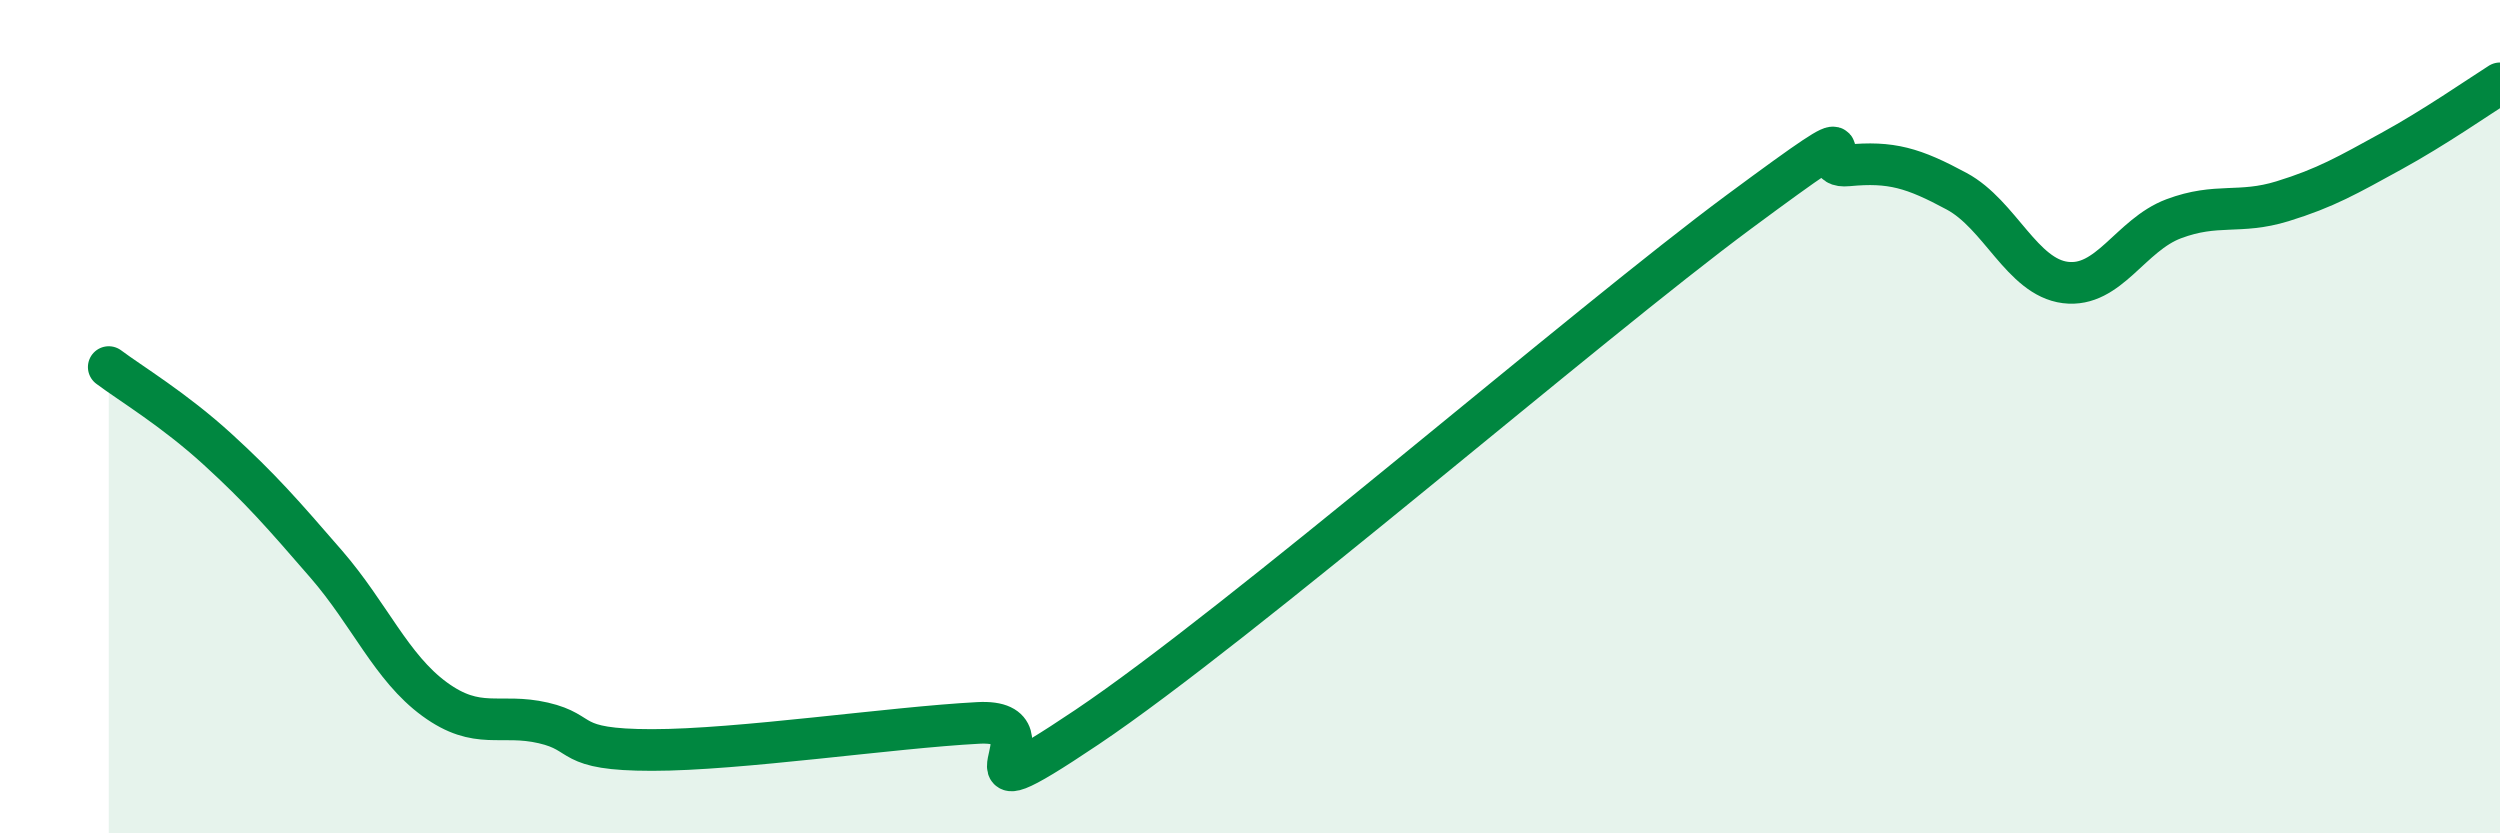
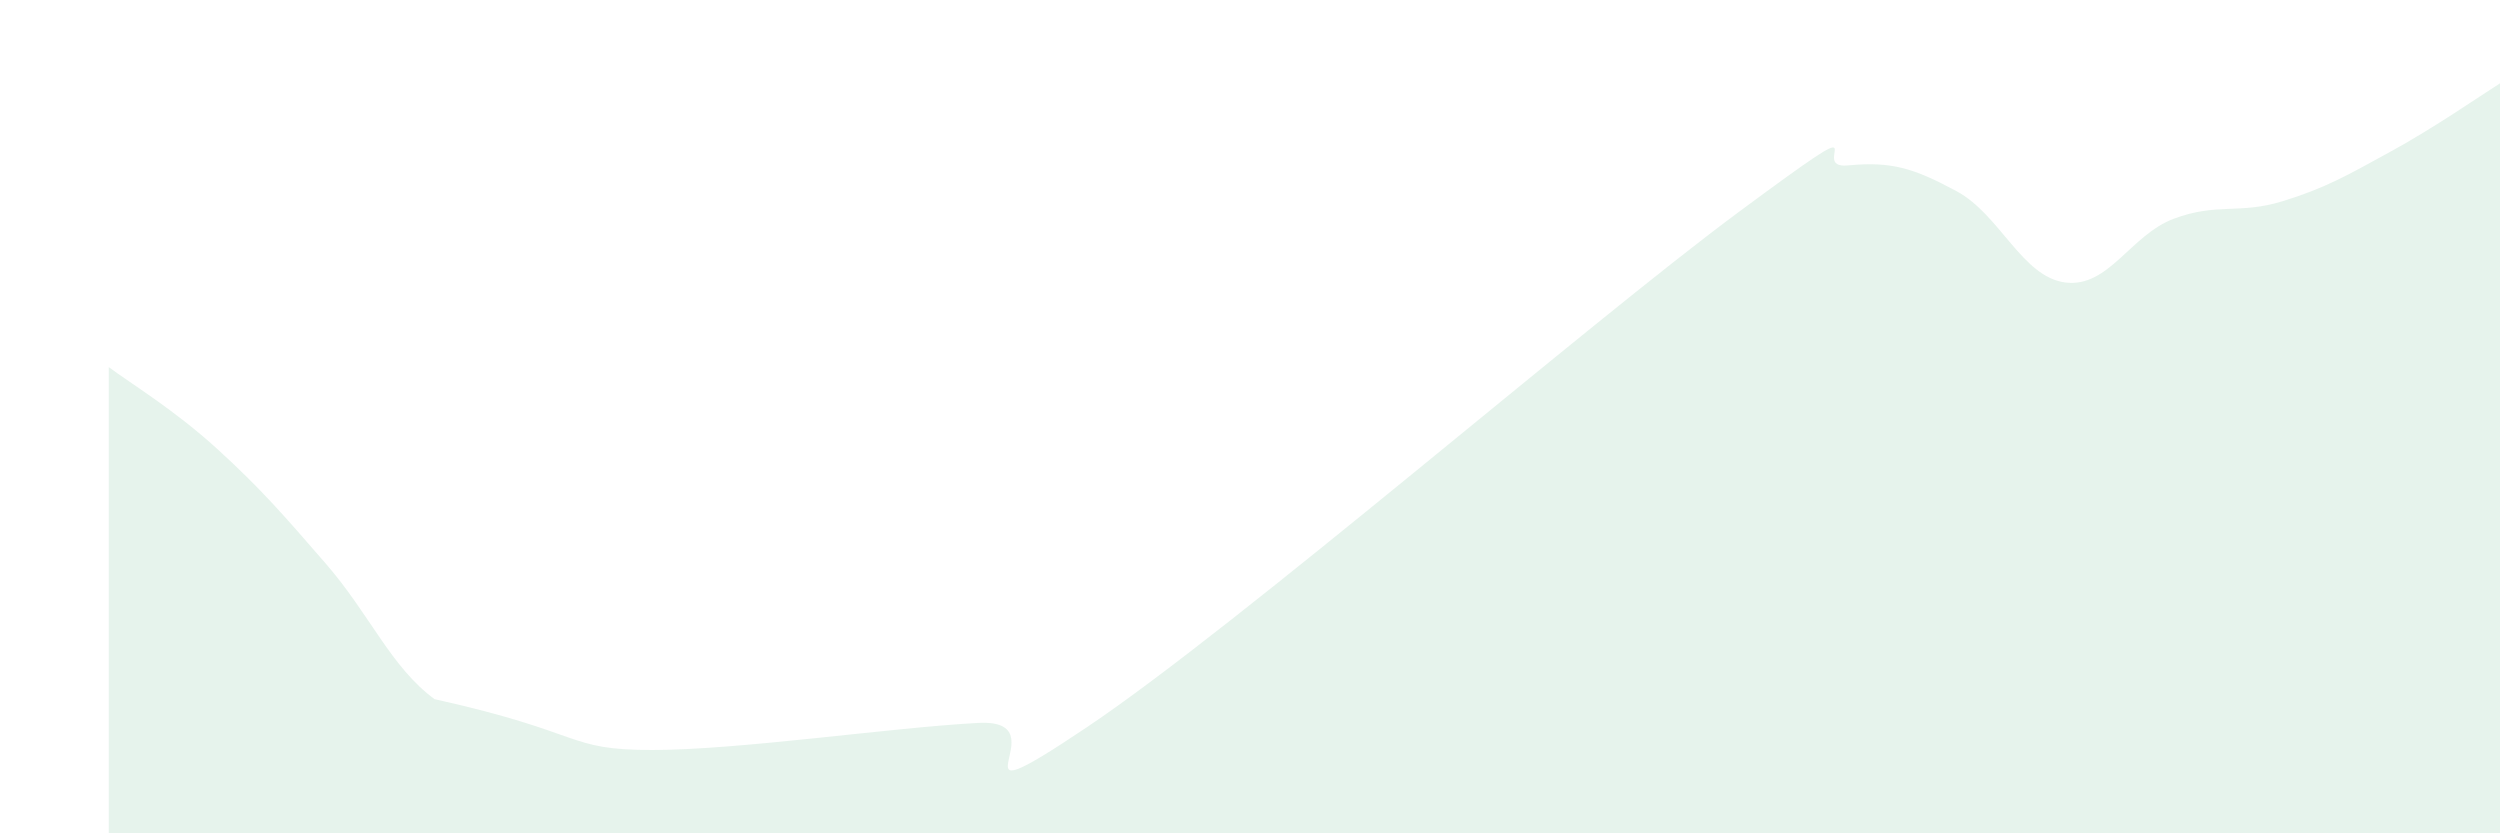
<svg xmlns="http://www.w3.org/2000/svg" width="60" height="20" viewBox="0 0 60 20">
-   <path d="M 2.61,8.81 C 3.13,9.2 4.18,9.83 5.22,10.78 C 6.26,11.73 6.79,12.34 7.83,13.54 C 8.87,14.74 9.39,16.02 10.43,16.78 C 11.47,17.54 12,17.11 13.04,17.35 C 14.08,17.59 13.56,18 15.65,18 C 17.74,18 21.39,17.46 23.48,17.35 C 25.57,17.24 22.44,19.9 26.09,17.45 C 29.74,15 38.09,7.78 41.74,5.08 C 45.39,2.38 43.31,4.07 44.35,3.97 C 45.39,3.87 45.92,4.03 46.96,4.59 C 48,5.15 48.53,6.65 49.57,6.78 C 50.61,6.91 51.13,5.64 52.17,5.25 C 53.21,4.86 53.74,5.15 54.78,4.83 C 55.82,4.51 56.35,4.2 57.39,3.63 C 58.43,3.06 59.48,2.33 60,2L60 20L2.61 20Z" fill="#008740" opacity="0.1" stroke-linecap="round" stroke-linejoin="round" />
-   <path d="M 2.61,8.81 C 3.13,9.2 4.18,9.83 5.22,10.78 C 6.26,11.73 6.79,12.34 7.83,13.54 C 8.87,14.74 9.39,16.02 10.43,16.78 C 11.47,17.54 12,17.11 13.04,17.35 C 14.08,17.59 13.56,18 15.65,18 C 17.74,18 21.39,17.46 23.48,17.35 C 25.57,17.24 22.44,19.9 26.09,17.45 C 29.74,15 38.09,7.78 41.74,5.08 C 45.39,2.38 43.31,4.07 44.35,3.97 C 45.39,3.87 45.92,4.03 46.96,4.59 C 48,5.15 48.53,6.65 49.57,6.78 C 50.61,6.91 51.13,5.64 52.17,5.25 C 53.21,4.86 53.74,5.15 54.78,4.83 C 55.82,4.51 56.35,4.2 57.39,3.63 C 58.43,3.06 59.48,2.33 60,2" stroke="#008740" stroke-width="1" fill="none" stroke-linecap="round" stroke-linejoin="round" />
+   <path d="M 2.61,8.81 C 3.13,9.2 4.18,9.83 5.22,10.78 C 6.26,11.73 6.79,12.34 7.83,13.54 C 8.87,14.74 9.39,16.02 10.43,16.78 C 14.08,17.59 13.56,18 15.65,18 C 17.74,18 21.39,17.46 23.48,17.35 C 25.57,17.24 22.44,19.9 26.09,17.45 C 29.74,15 38.09,7.78 41.74,5.08 C 45.39,2.38 43.31,4.07 44.35,3.97 C 45.39,3.87 45.92,4.03 46.96,4.59 C 48,5.15 48.53,6.65 49.57,6.78 C 50.61,6.91 51.13,5.64 52.17,5.25 C 53.21,4.86 53.74,5.15 54.78,4.83 C 55.82,4.51 56.35,4.2 57.39,3.63 C 58.43,3.06 59.48,2.33 60,2L60 20L2.61 20Z" fill="#008740" opacity="0.1" stroke-linecap="round" stroke-linejoin="round" />
</svg>